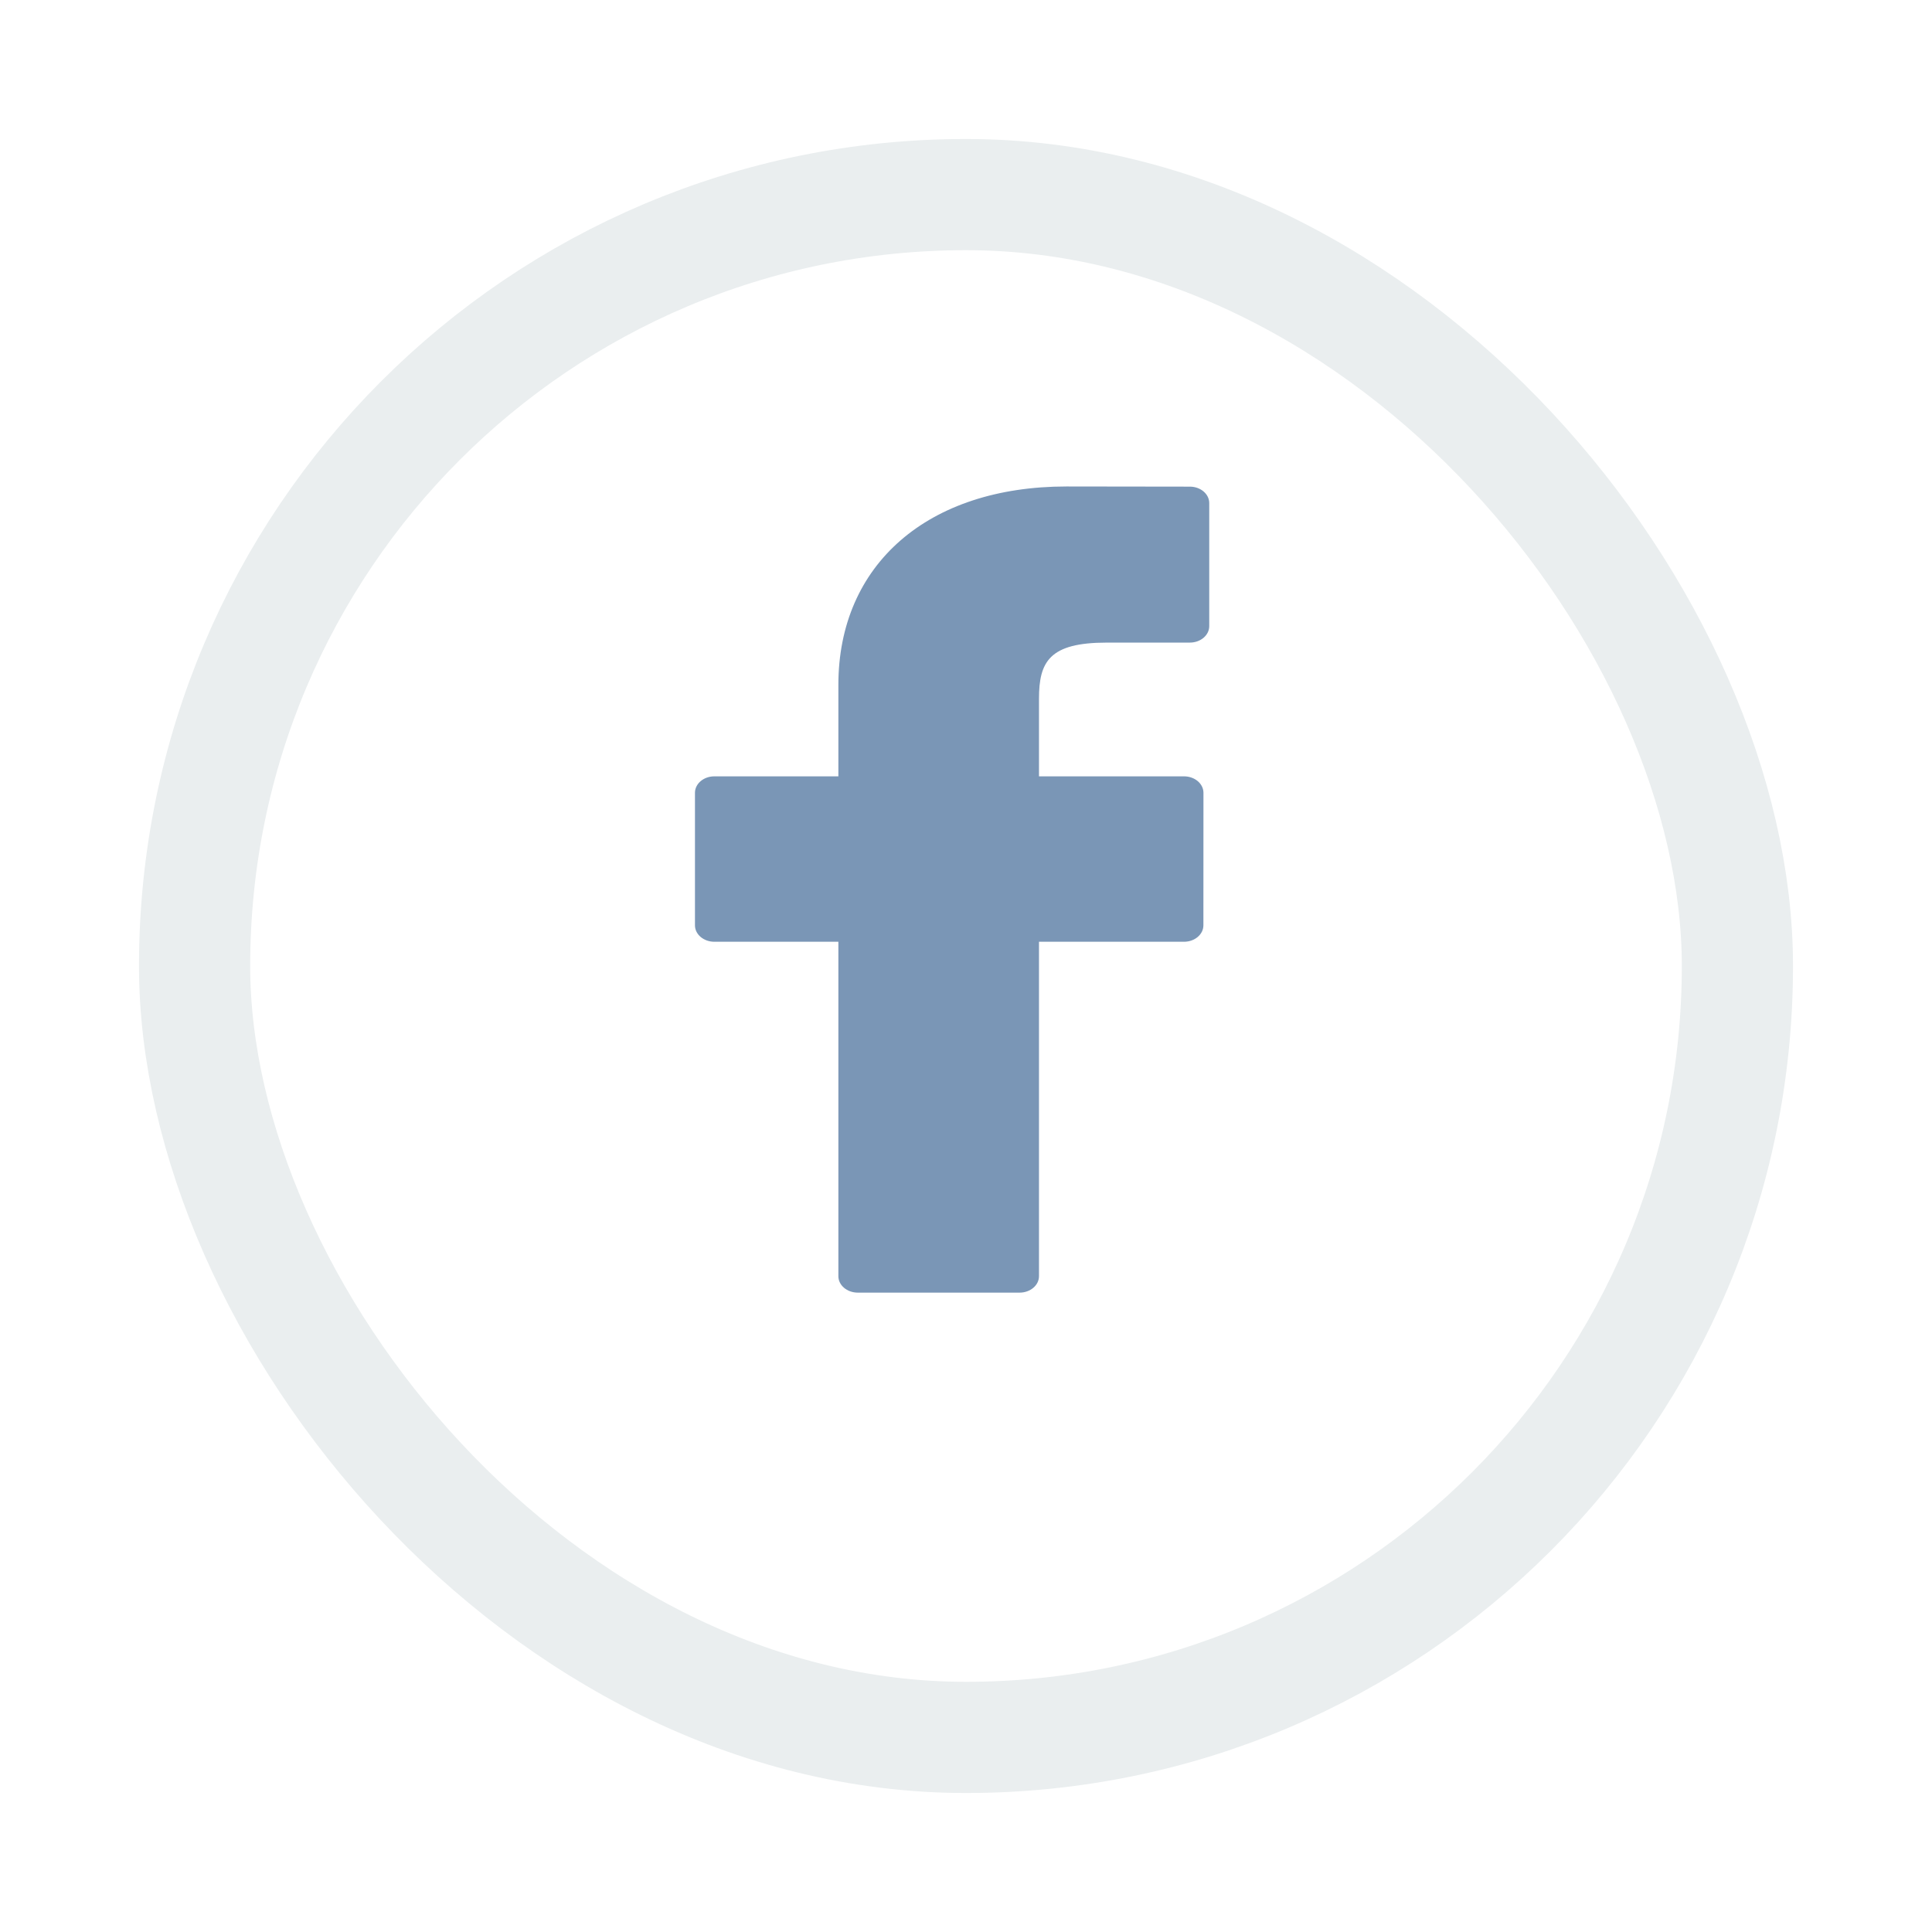
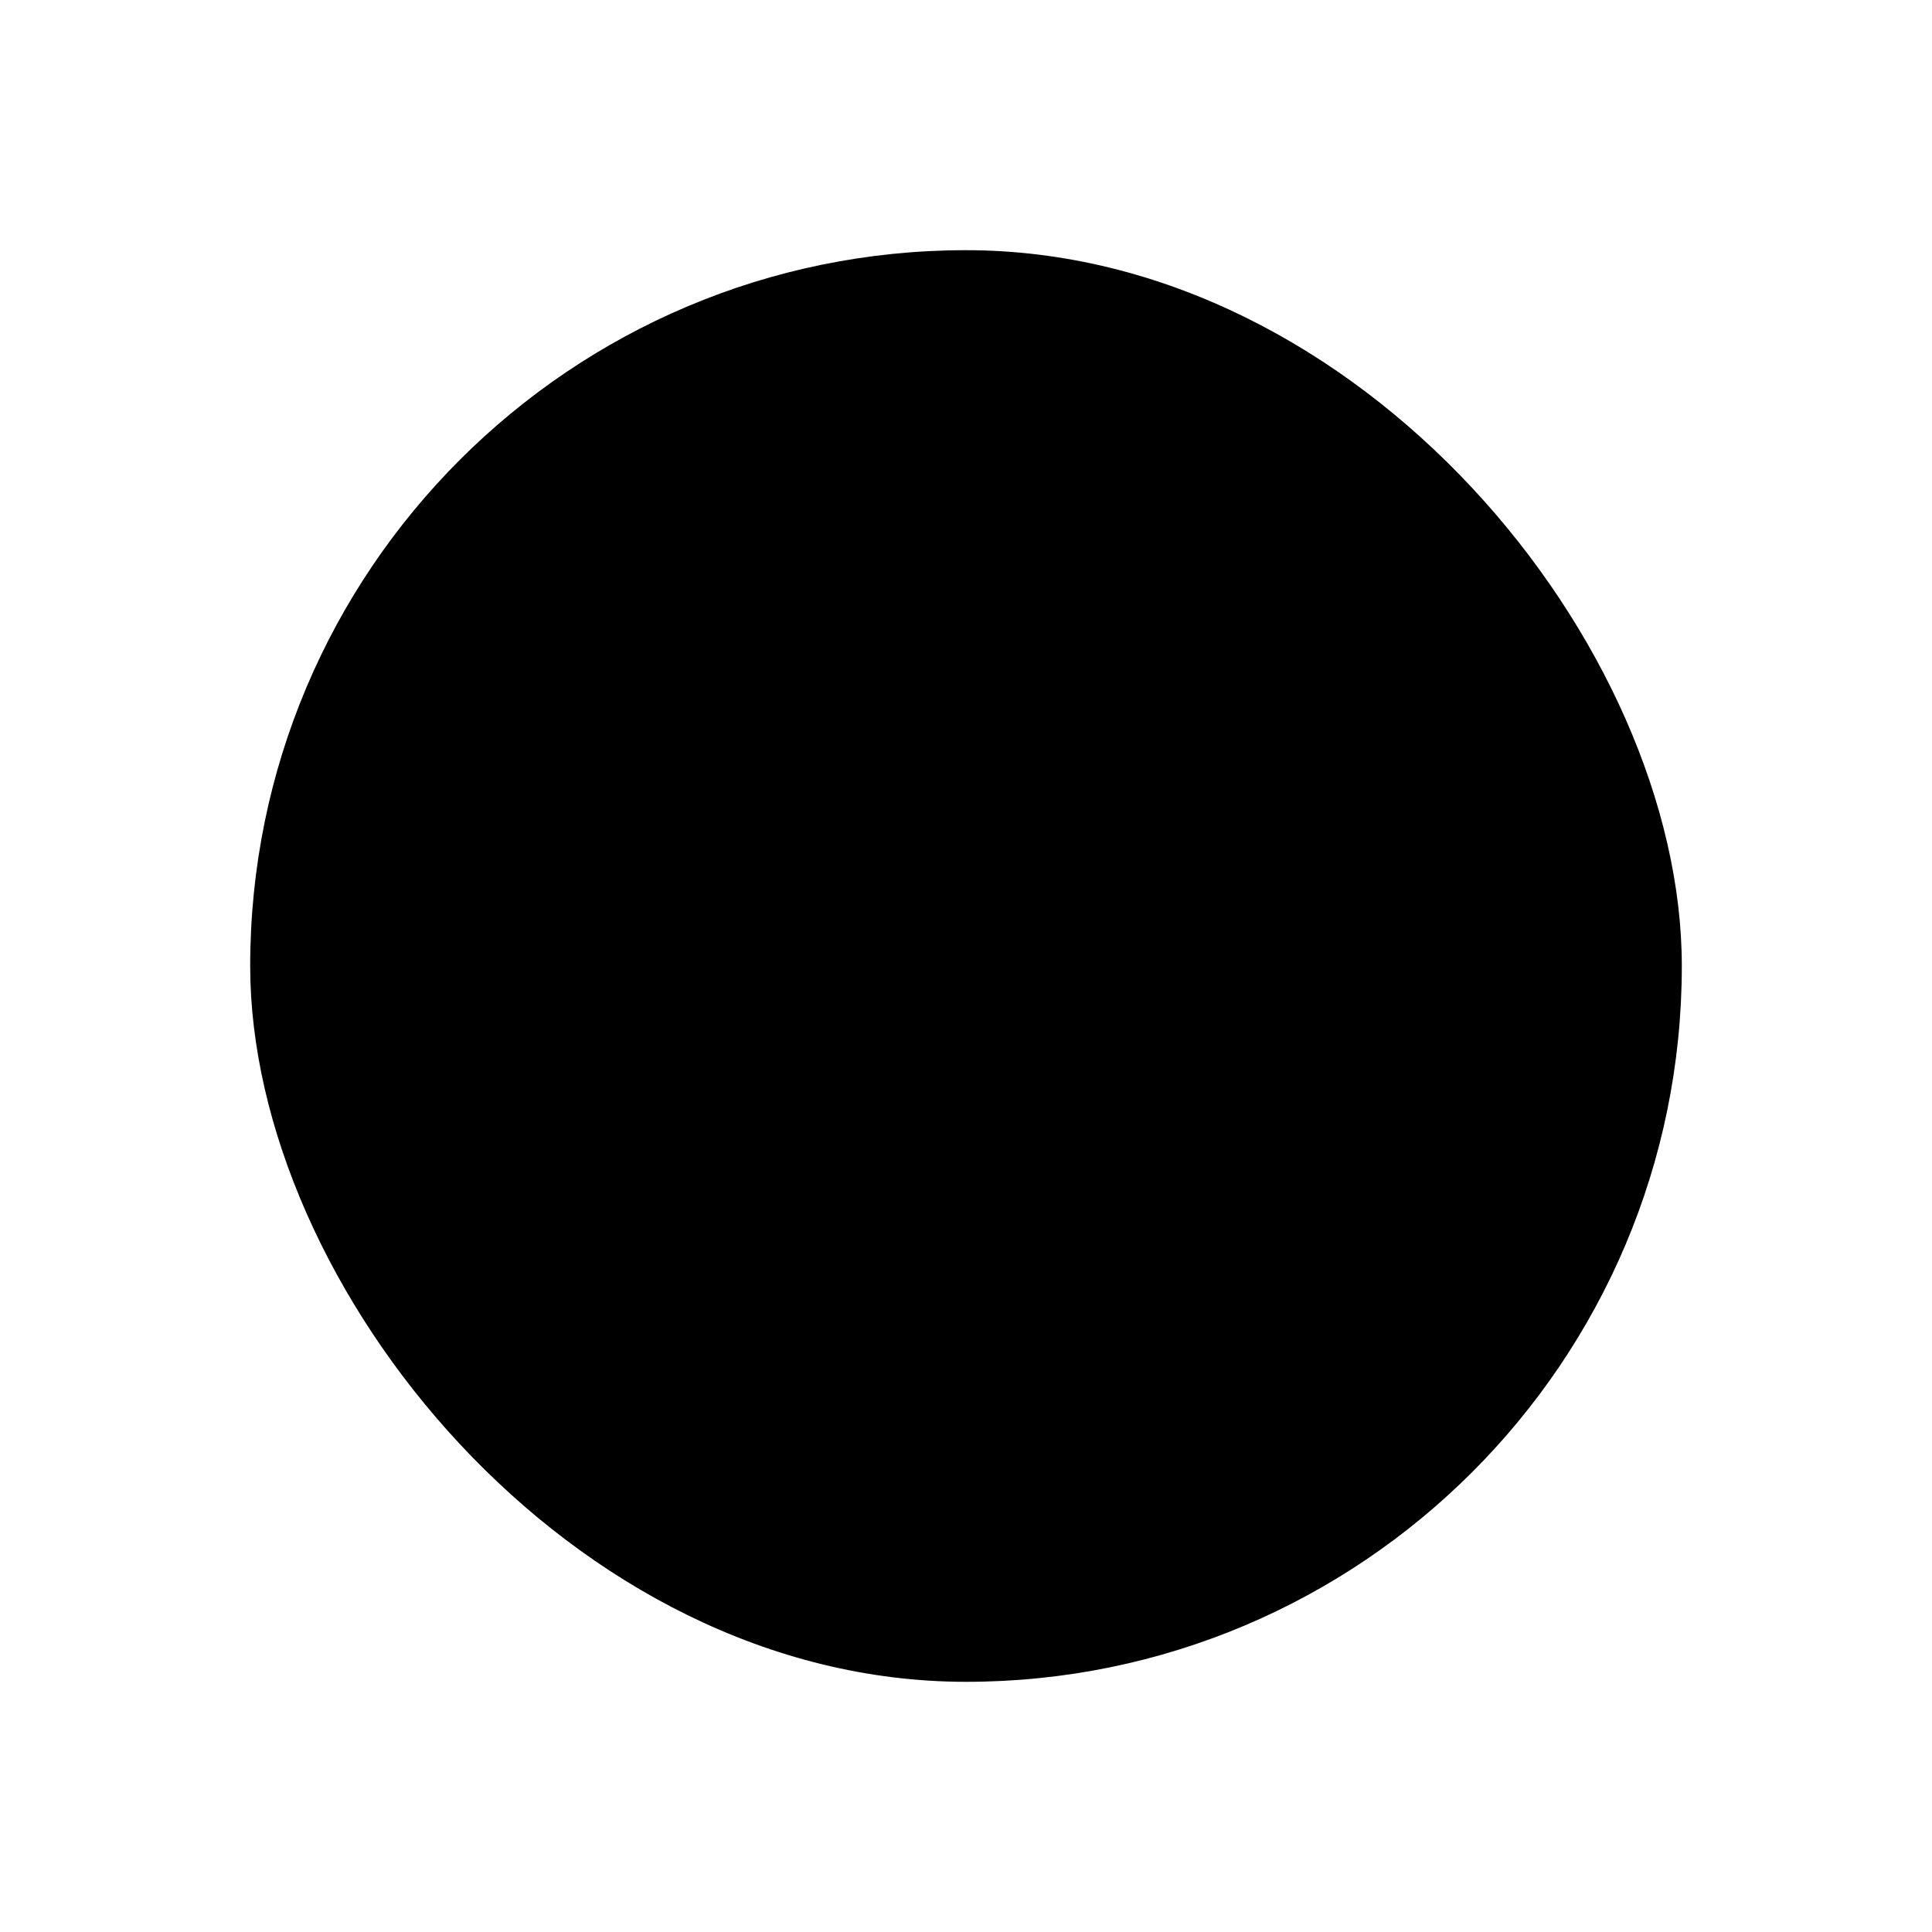
<svg xmlns="http://www.w3.org/2000/svg" xmlns:xlink="http://www.w3.org/1999/xlink" width="139px" height="139px" viewBox="0 0 139 139" version="1.1">
  <title>Group 9</title>
  <desc>Created with Sketch.</desc>
  <defs>
    <rect id="path-1" x="0" y="0" width="103" height="103" rx="51.5" />
    <filter x="-22.3%" y="-22.3%" width="144.7%" height="144.7%" filterUnits="objectBoundingBox" id="filter-2">
      <feMorphology radius="8" operator="dilate" in="SourceAlpha" result="shadowSpreadOuter1" />
      <feOffset dx="0" dy="0" in="shadowSpreadOuter1" result="shadowOffsetOuter1" />
      <feGaussianBlur stdDeviation="5" in="shadowOffsetOuter1" result="shadowBlurOuter1" />
      <feComposite in="shadowBlurOuter1" in2="SourceAlpha" operator="out" result="shadowBlurOuter1" />
      <feColorMatrix values="0 0 0 0 0   0 0 0 0 0   0 0 0 0 0  0 0 0 0.2 0" type="matrix" in="shadowBlurOuter1" />
    </filter>
  </defs>
  <g id="adkanvas-manu-copy-2" stroke="none" stroke-width="1" fill="none" fill-rule="evenodd">
    <g id="adkanvas-manu-copy-23" transform="translate(-499, -1708)">
      <g id="Group-53" transform="translate(344, 1726)">
        <g id="Group-9" transform="translate(173, 0)">
          <g id="Rectangle">
            <use fill="black" fill-opacity="1" filter="url(#filter-2)" xlink:href="#path-1" />
-             <rect stroke="#EAEEEF" stroke-width="8" fill="#FFFFFF" fill-rule="evenodd" x="-4" y="-4" width="111" height="111" rx="55.5" />
          </g>
-           <path d="M67.607,17.012 L58.732,17 C48.762,17 42.318,22.603 42.318,31.274 L42.318,37.855 L33.395,37.855 C32.624,37.855 32,38.385 32,39.038 L32,48.574 C32,49.227 32.625,49.756 33.395,49.756 L42.318,49.756 L42.318,73.817 C42.318,74.471 42.943,75 43.714,75 L55.356,75 C56.127,75 56.751,74.47 56.751,73.817 L56.751,49.756 L67.184,49.756 C67.956,49.756 68.58,49.227 68.58,48.574 L68.584,39.038 C68.584,38.725 68.437,38.424 68.176,38.202 C67.914,37.98 67.558,37.855 67.188,37.855 L56.751,37.855 L56.751,32.276 C56.751,29.595 57.505,28.233 61.627,28.233 L67.605,28.232 C68.376,28.232 69,27.702 69,27.049 L69,18.195 C69,17.542 68.376,17.013 67.607,17.012 Z" id="Path" fill="#7A96B6" fill-rule="nonzero" />
        </g>
      </g>
    </g>
  </g>
</svg>